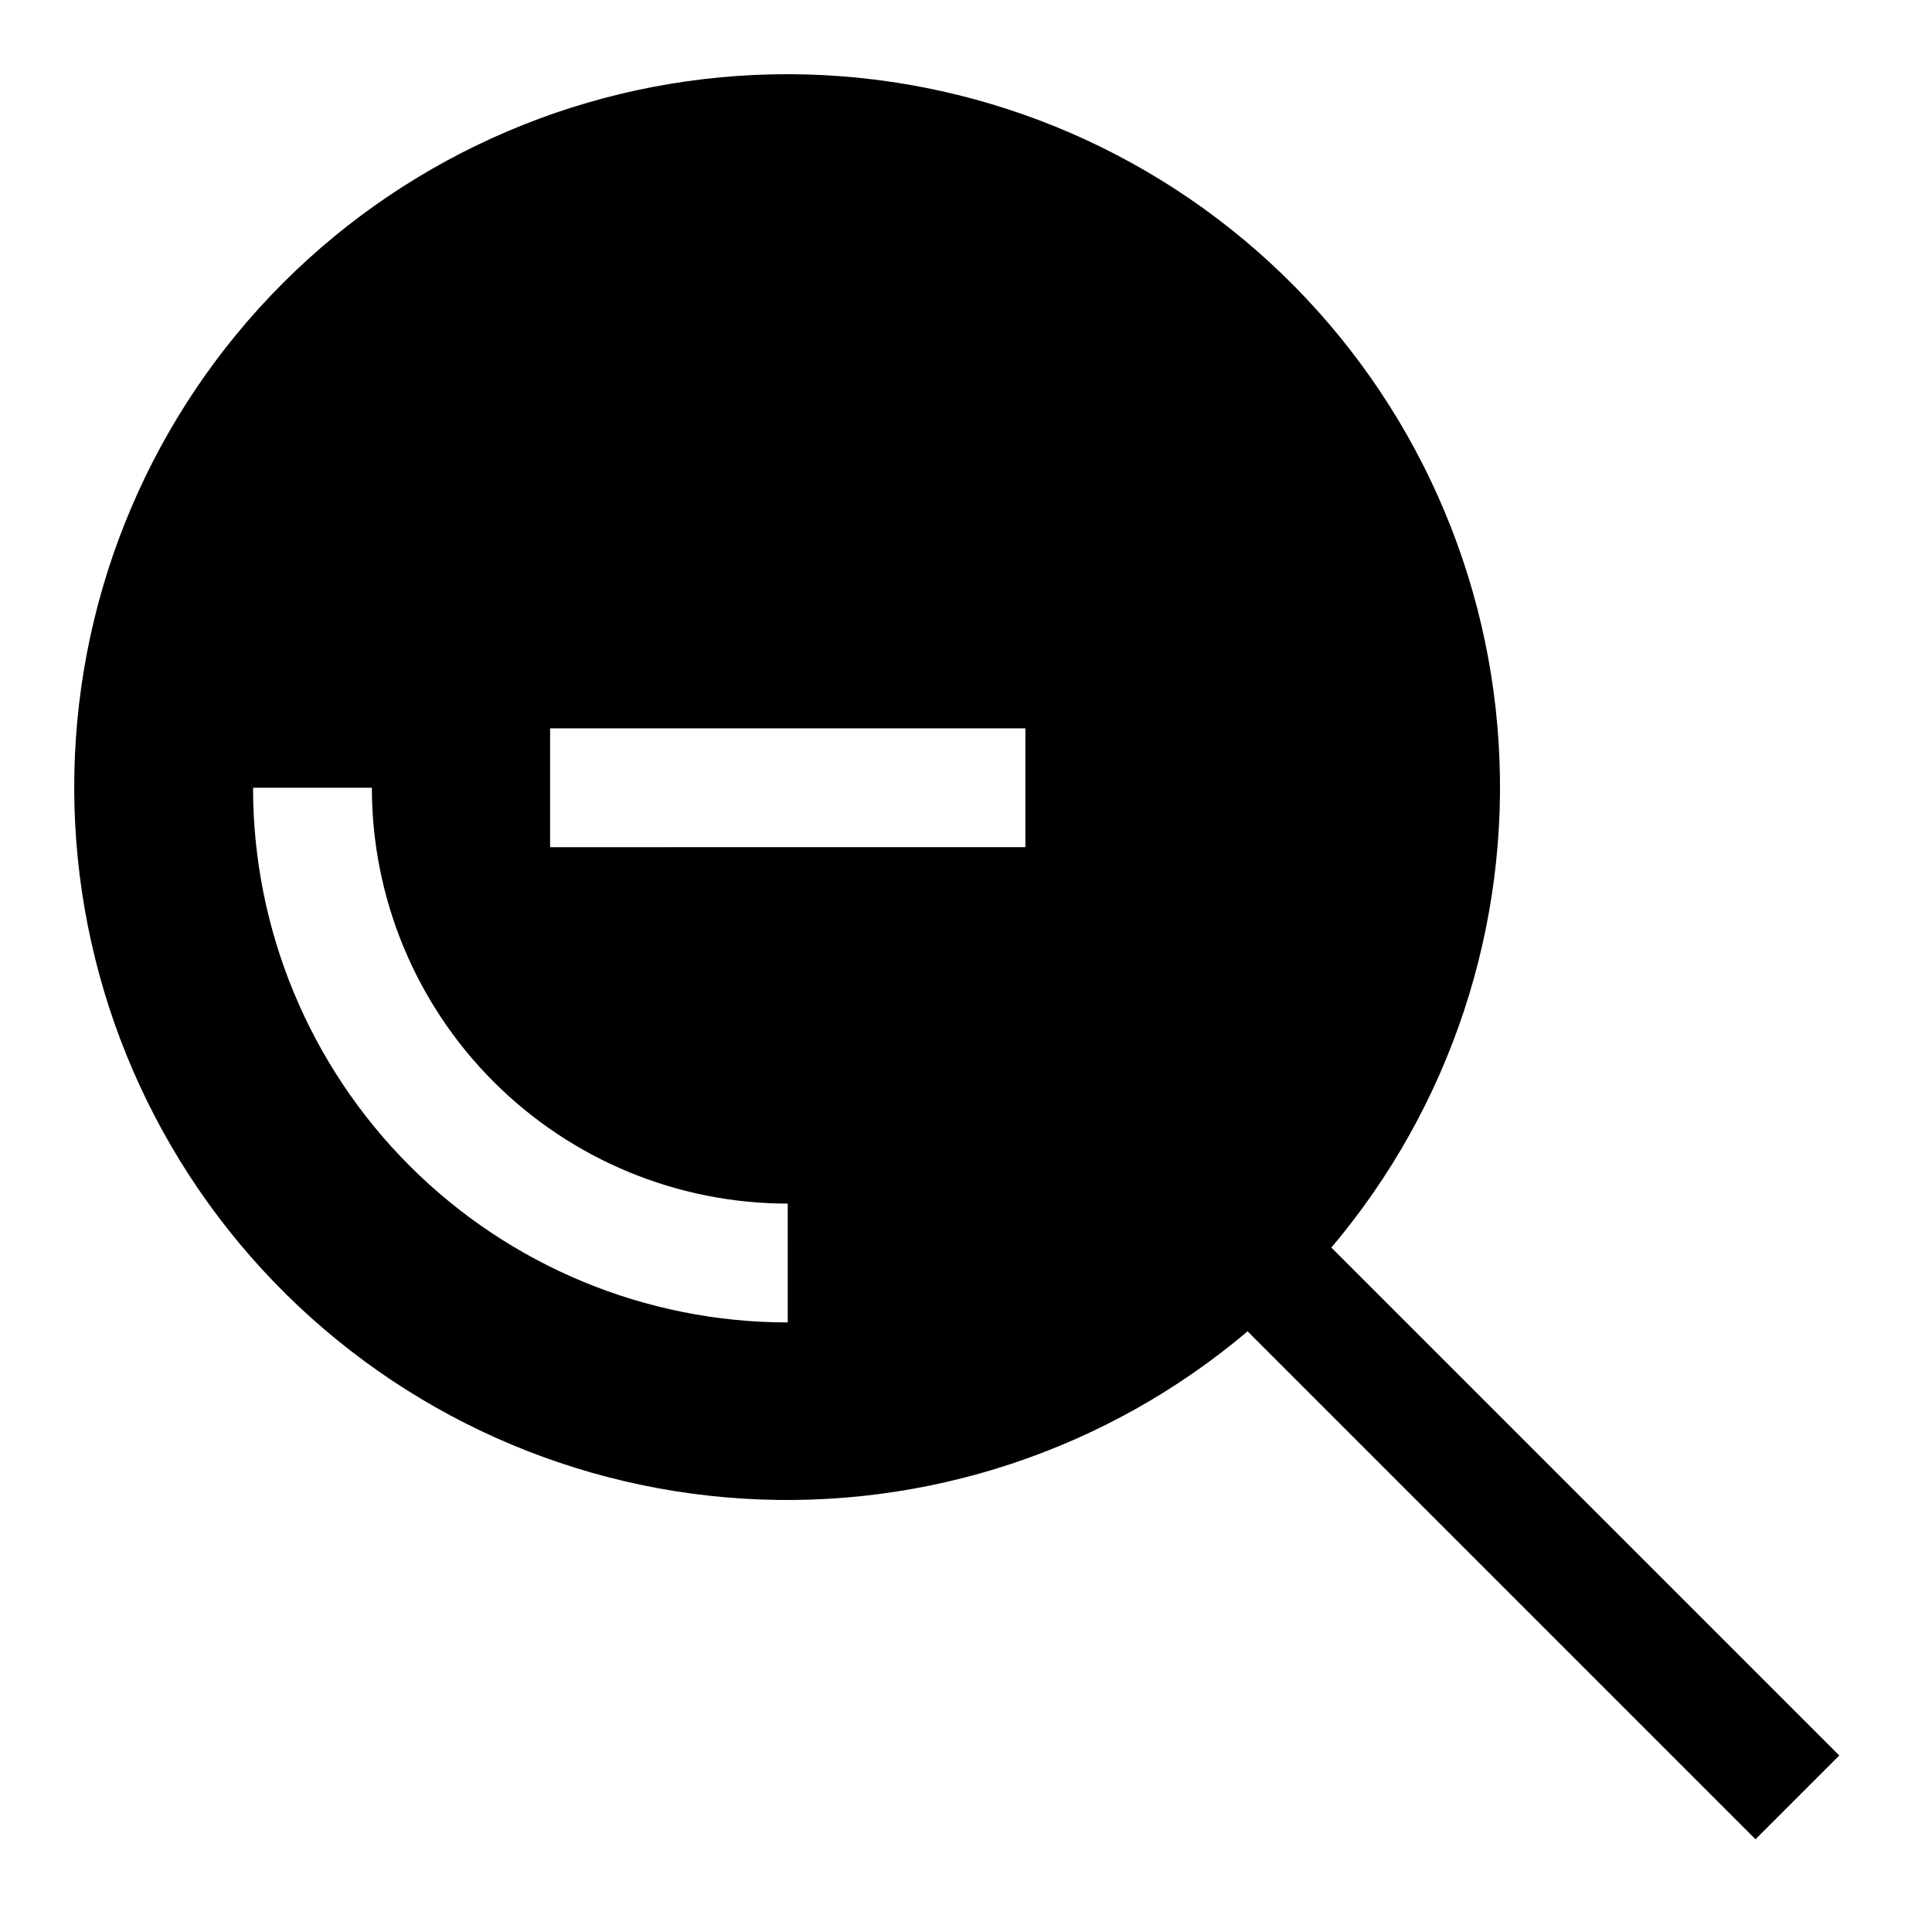
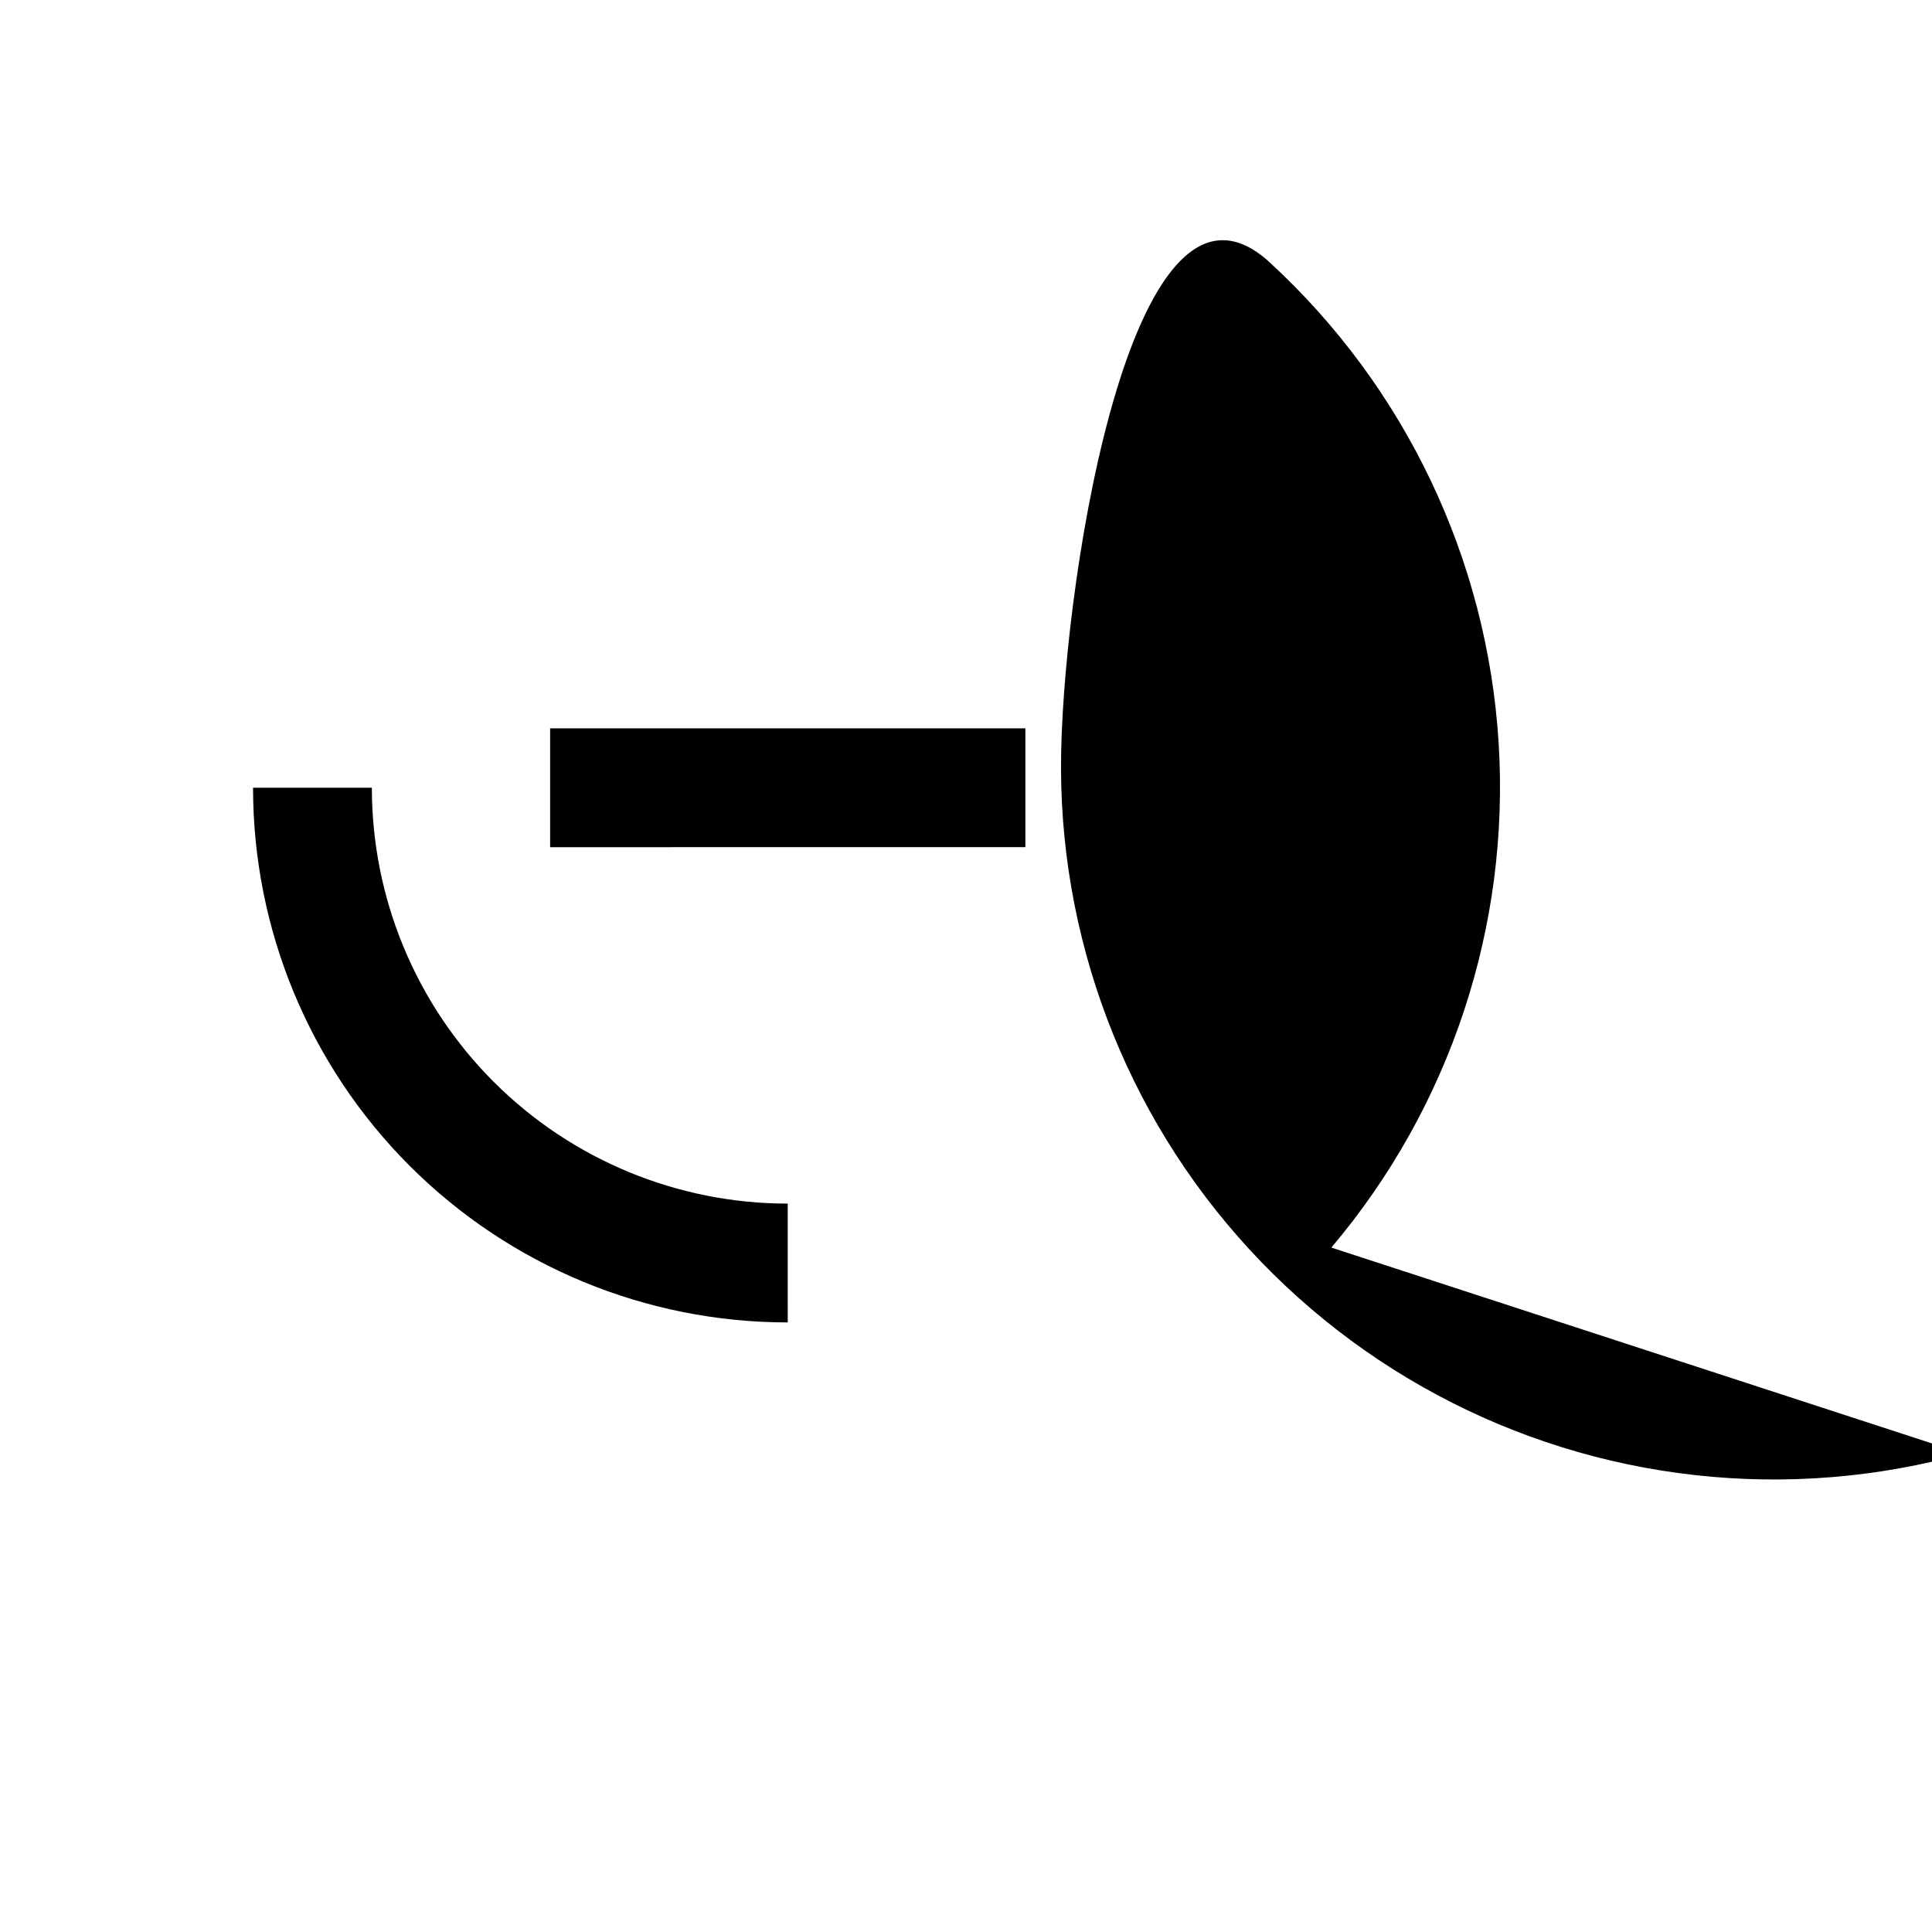
<svg xmlns="http://www.w3.org/2000/svg" fill="#000000" width="800px" height="800px" version="1.1" viewBox="144 144 512 512">
-   <path d="m496.82 474.62c31.488-37.215 47.371-85.156 44.332-133.81s-24.766-94.246-60.641-127.25c-35.871-33.008-83.113-50.871-131.85-49.855-48.734 1.012-95.195 20.824-129.66 55.293s-54.281 80.93-55.293 129.66c-1.016 48.738 16.848 95.98 49.855 131.85 33.008 35.875 78.602 57.602 127.25 60.641s96.594-12.844 133.81-44.332l134.61 134.61 22.199-22.199zm-144.06 19.836c-37.578 0-73.621-14.926-100.2-41.5-26.57-26.574-41.5-62.613-41.5-100.2h31.488c0 29.23 11.609 57.262 32.277 77.93 20.668 20.668 48.703 32.281 77.93 32.281zm62.977-125.95-125.95 0.004v-31.488h125.95z" />
+   <path d="m496.82 474.62c31.488-37.215 47.371-85.156 44.332-133.81s-24.766-94.246-60.641-127.25s-54.281 80.93-55.293 129.66c-1.016 48.738 16.848 95.98 49.855 131.85 33.008 35.875 78.602 57.602 127.25 60.641s96.594-12.844 133.81-44.332l134.61 134.61 22.199-22.199zm-144.06 19.836c-37.578 0-73.621-14.926-100.2-41.5-26.57-26.574-41.5-62.613-41.5-100.2h31.488c0 29.23 11.609 57.262 32.277 77.93 20.668 20.668 48.703 32.281 77.93 32.281zm62.977-125.95-125.95 0.004v-31.488h125.95z" />
</svg>